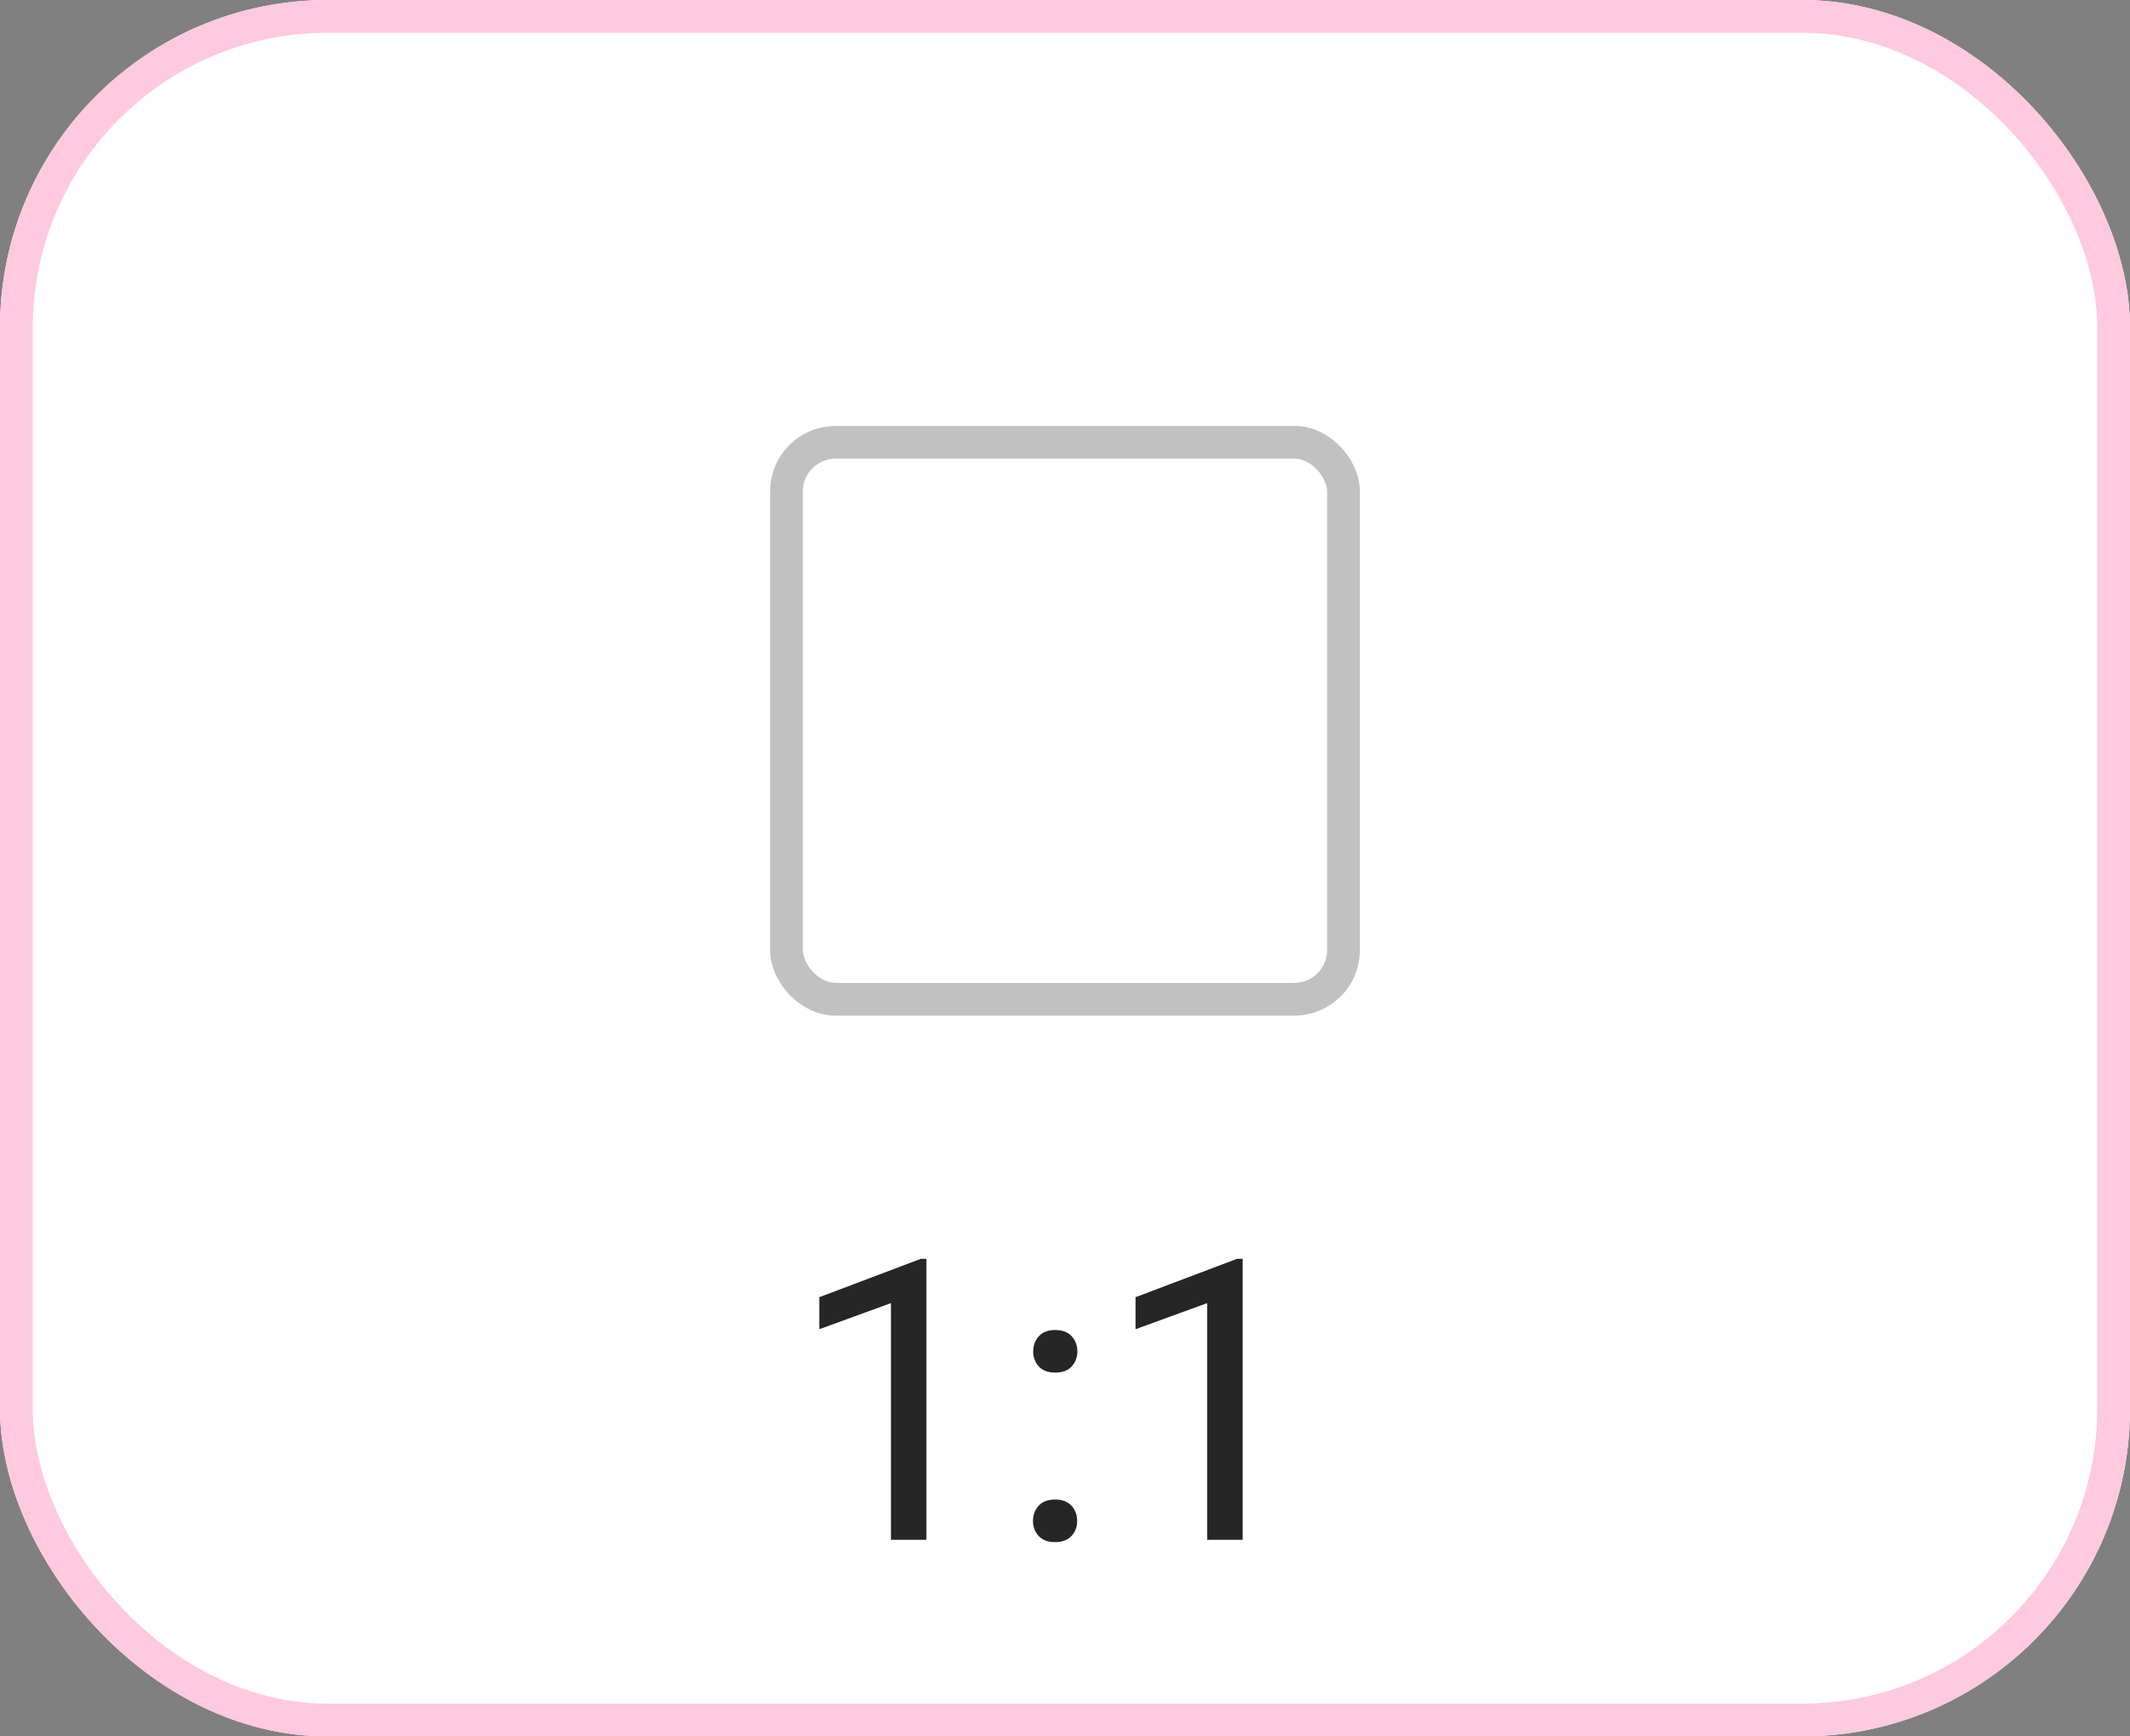
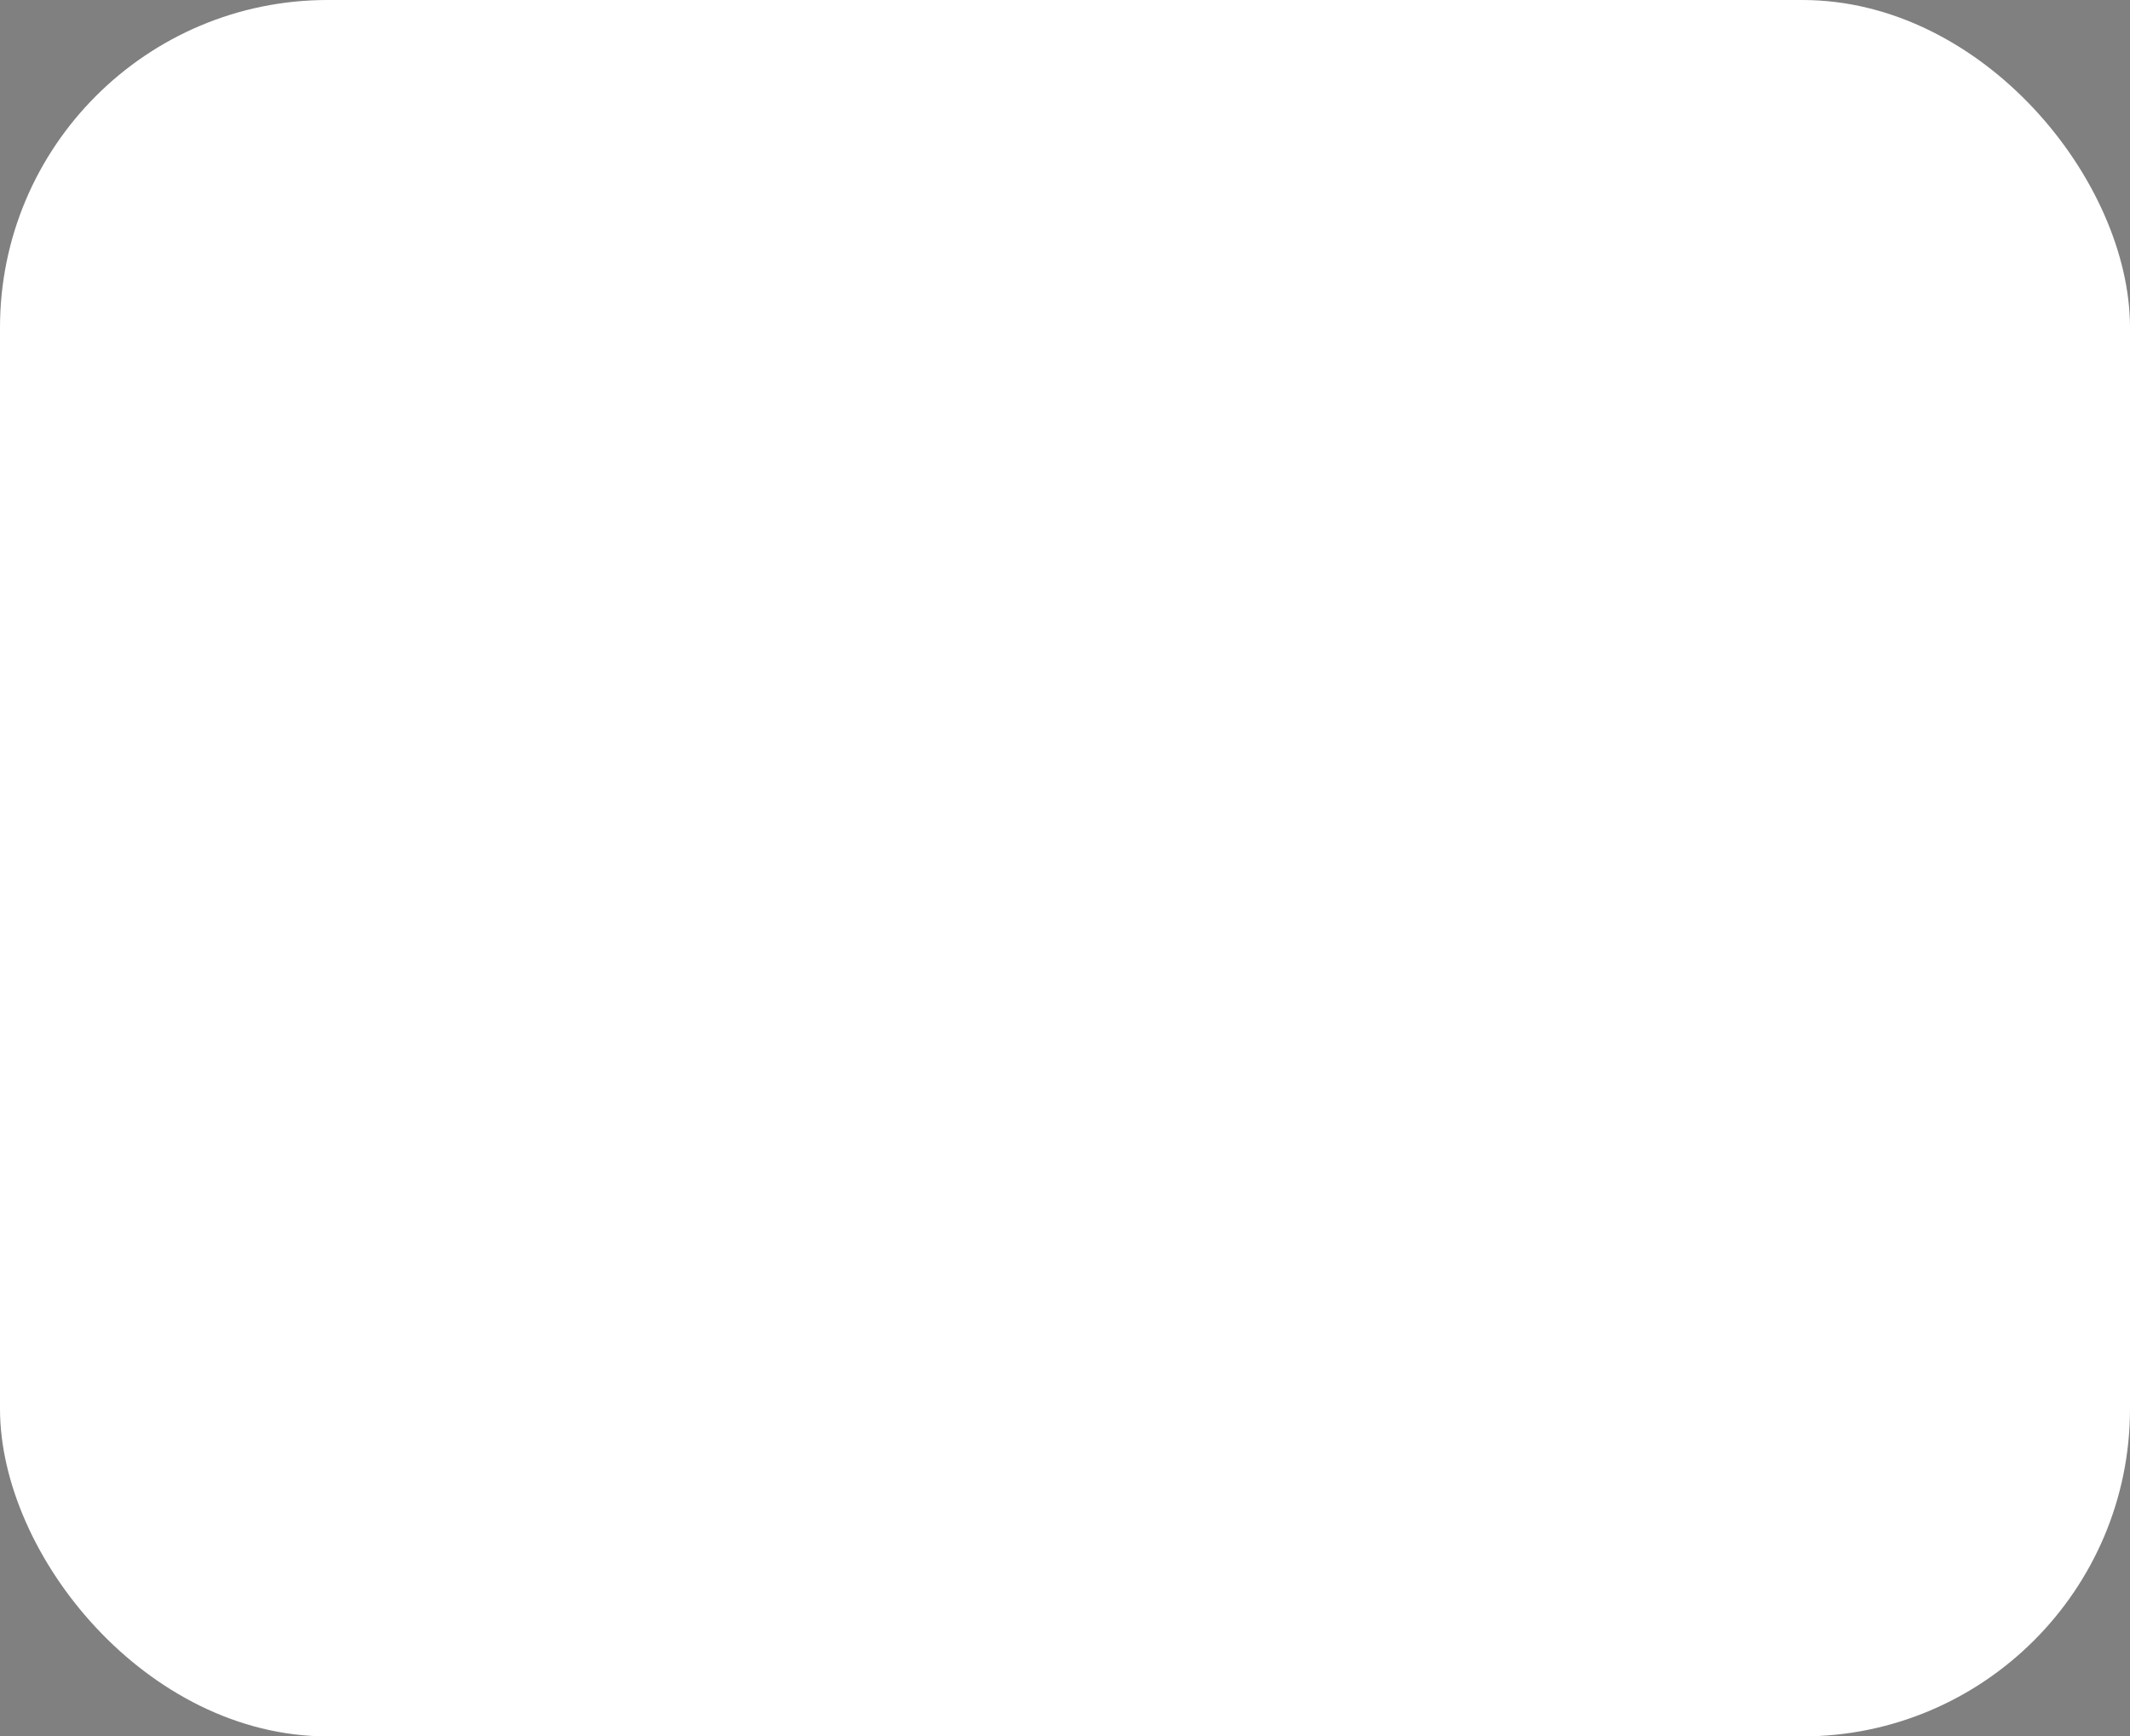
<svg xmlns="http://www.w3.org/2000/svg" fill="none" version="1.1" width="65" height="53" viewBox="0 0 65 53">
  <rect x="0" y="0" width="65" height="53" fill="#808080" stroke="none" />
  <defs>
    <clipPath id="master_svg0_9_2249">
      <rect x="0" y="0" width="65" height="53" rx="10" />
    </clipPath>
  </defs>
  <g clip-path="url(#master_svg0_9_2249)">
    <rect x="0" y="0" width="65" height="53" rx="10" fill="#FFFFFF" fill-opacity="1" />
    <g>
-       <rect x="24" y="13.5" width="17" height="17" rx="1.5" fill-opacity="0" stroke-opacity="1" stroke="#C1C1C1" fill="none" stroke-width="1" />
-     </g>
+       </g>
    <g>
-       <path d="M28.271,38.422L28.271,47L27.188,47L27.188,39.775L25.002,40.572L25.002,39.594L28.102,38.422L28.271,38.422ZM31.523,46.426Q31.523,46.15,31.696,45.96Q31.869,45.77,32.197,45.77Q32.525,45.77,32.698,45.96Q32.871,46.15,32.871,46.426Q32.871,46.695,32.698,46.883Q32.525,47.07,32.197,47.07Q31.869,47.07,31.696,46.883Q31.523,46.695,31.523,46.426ZM31.529,41.252Q31.529,40.977,31.702,40.786Q31.875,40.596,32.203,40.596Q32.531,40.596,32.704,40.786Q32.877,40.977,32.877,41.252Q32.877,41.521,32.704,41.709Q32.531,41.896,32.203,41.896Q31.875,41.896,31.702,41.709Q31.529,41.521,31.529,41.252ZM37.922,38.422L37.922,47L36.838,47L36.838,39.775L34.652,40.572L34.652,39.594L37.752,38.422L37.922,38.422Z" fill="#000000" fill-opacity="0.85" />
-     </g>
-     <rect x="0.5" y="0.5" width="64" height="52" rx="9.5" fill-opacity="0" stroke-opacity="1" stroke="#FFC9DE" fill="none" stroke-width="1" />
+       </g>
  </g>
</svg>